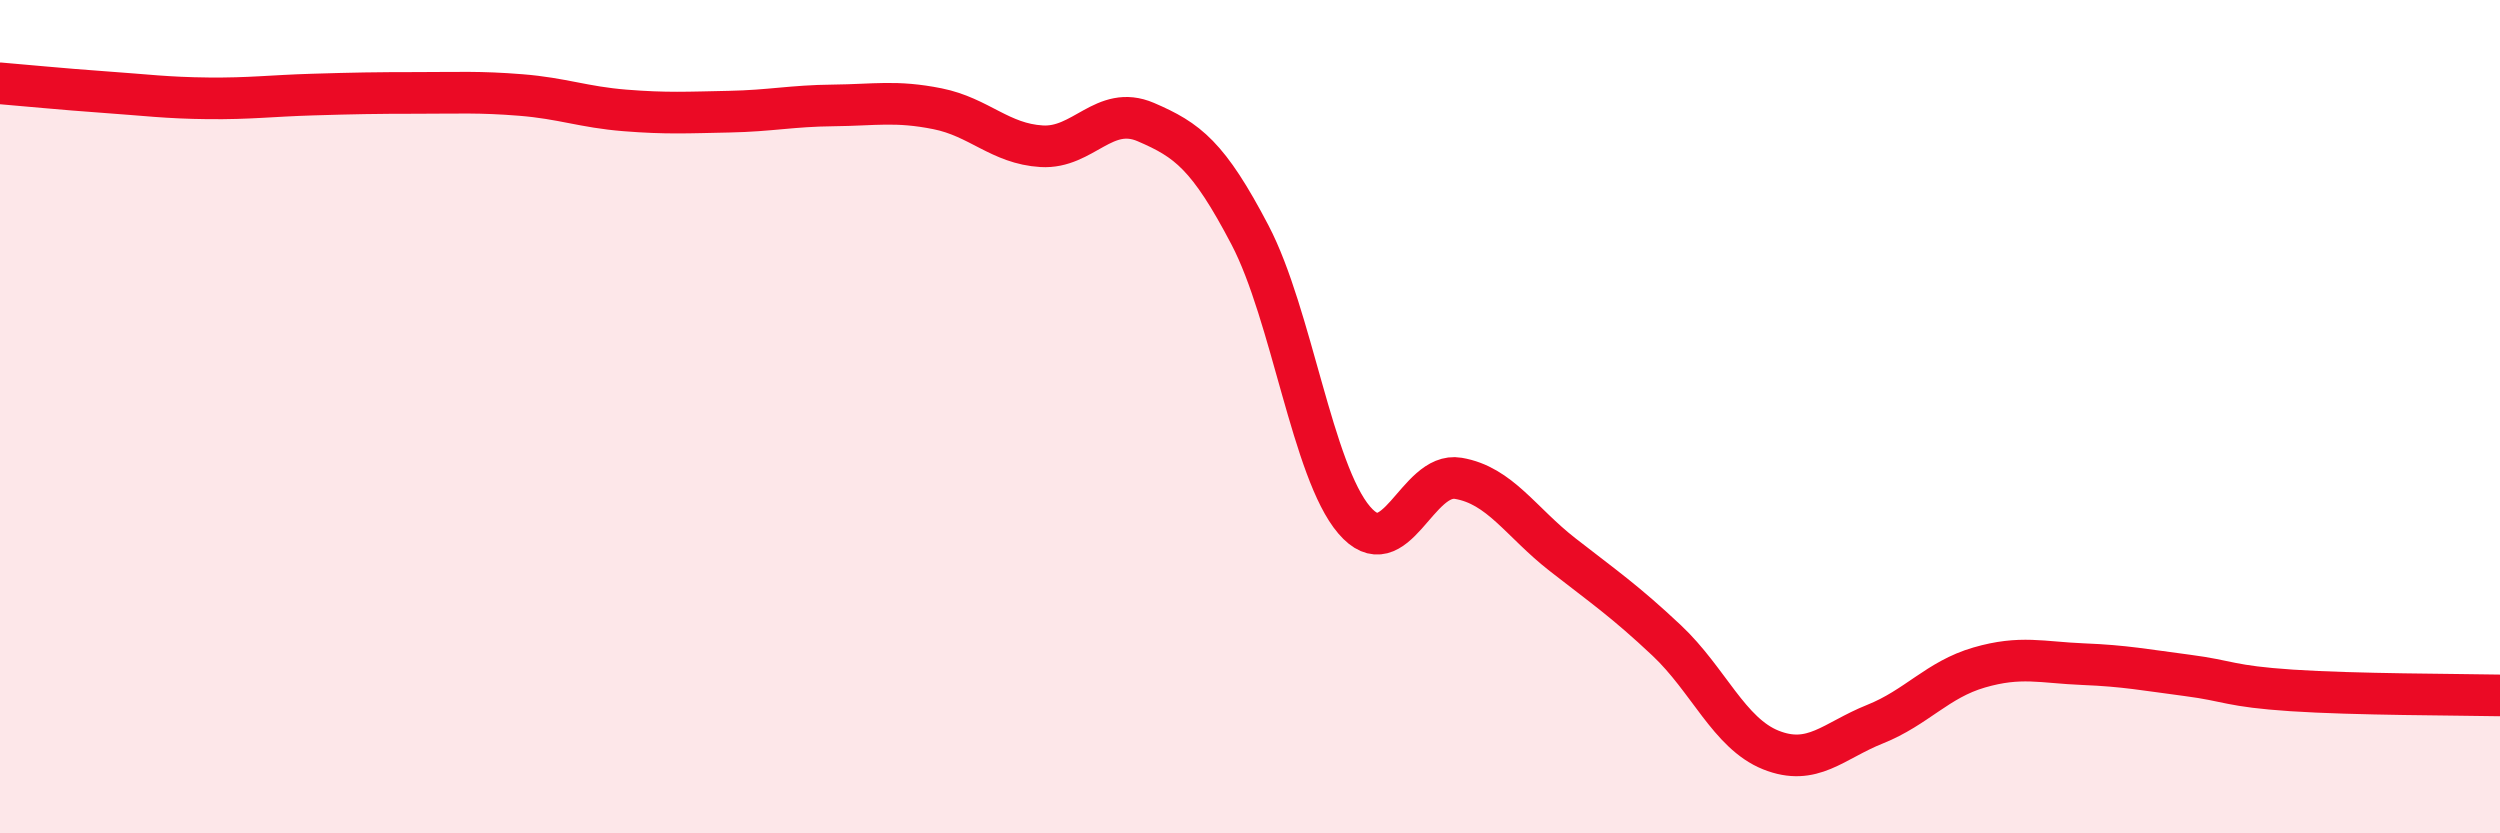
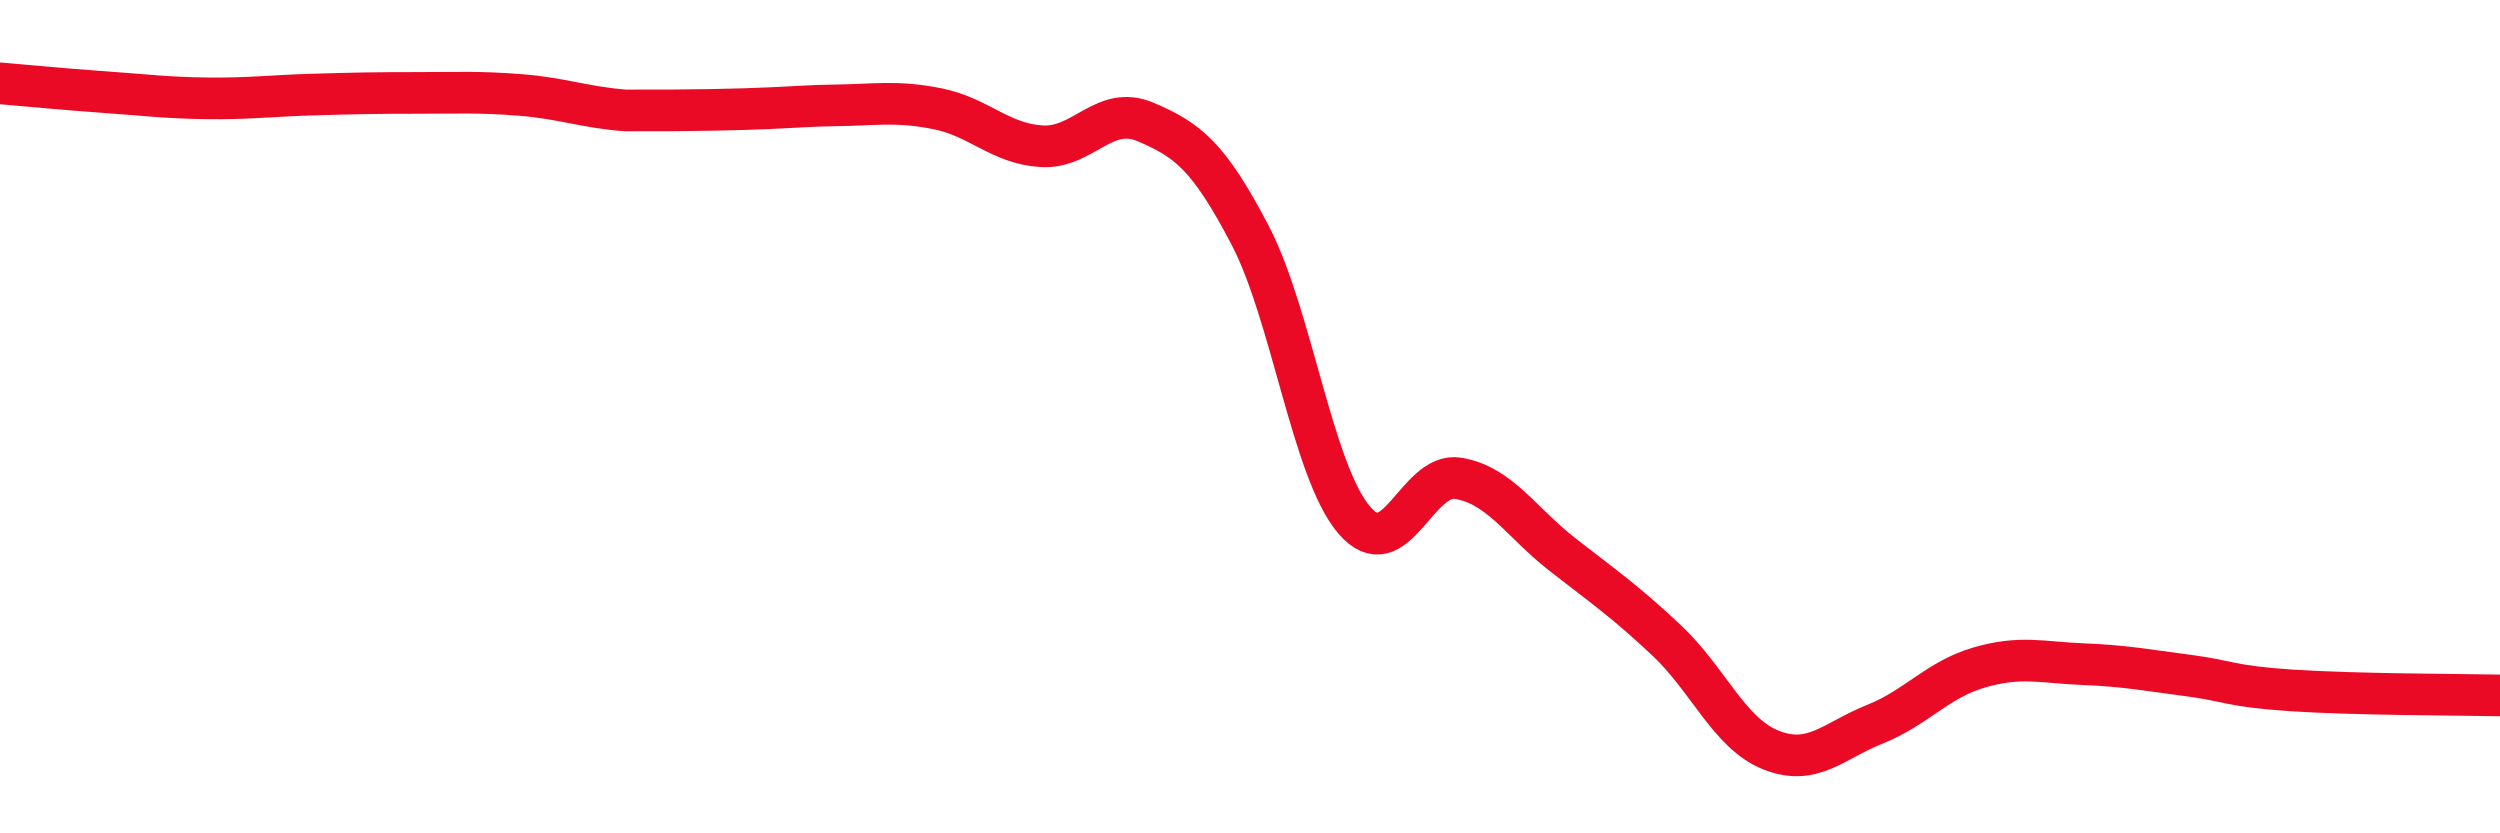
<svg xmlns="http://www.w3.org/2000/svg" width="60" height="20" viewBox="0 0 60 20">
-   <path d="M 0,2 C 0.5,2.04 1.5,2.14 2.5,2.21 C 3.5,2.28 4,2.35 5,2.36 C 6,2.37 6.5,2.3 7.5,2.27 C 8.5,2.24 9,2.23 10,2.23 C 11,2.23 11.5,2.2 12.5,2.28 C 13.5,2.36 14,2.57 15,2.65 C 16,2.73 16.5,2.7 17.5,2.68 C 18.5,2.66 19,2.54 20,2.53 C 21,2.52 21.5,2.41 22.5,2.61 C 23.5,2.81 24,3.45 25,3.51 C 26,3.57 26.5,2.5 27.5,2.93 C 28.5,3.36 29,3.73 30,5.64 C 31,7.55 31.5,11.31 32.5,12.48 C 33.5,13.65 34,11.31 35,11.48 C 36,11.65 36.5,12.53 37.5,13.31 C 38.5,14.09 39,14.43 40,15.37 C 41,16.31 41.5,17.6 42.5,18 C 43.5,18.4 44,17.78 45,17.38 C 46,16.98 46.5,16.31 47.5,16.02 C 48.5,15.73 49,15.9 50,15.94 C 51,15.98 51.5,16.08 52.5,16.21 C 53.5,16.34 53.5,16.47 55,16.57 C 56.5,16.67 59,16.67 60,16.69L60 20L0 20Z" fill="#EB0A25" opacity="0.1" stroke-linecap="round" stroke-linejoin="round" />
-   <path d="M 0,2 C 0.5,2.04 1.5,2.14 2.5,2.21 C 3.5,2.28 4,2.35 5,2.36 C 6,2.37 6.5,2.3 7.5,2.27 C 8.5,2.24 9,2.23 10,2.23 C 11,2.23 11.5,2.2 12.5,2.28 C 13.5,2.36 14,2.57 15,2.65 C 16,2.73 16.5,2.7 17.5,2.68 C 18.5,2.66 19,2.54 20,2.53 C 21,2.52 21.5,2.41 22.5,2.61 C 23.5,2.81 24,3.45 25,3.51 C 26,3.57 26.5,2.5 27.5,2.93 C 28.5,3.36 29,3.73 30,5.64 C 31,7.55 31.5,11.31 32.5,12.48 C 33.5,13.65 34,11.31 35,11.48 C 36,11.65 36.5,12.53 37.5,13.31 C 38.5,14.09 39,14.43 40,15.37 C 41,16.31 41.5,17.6 42.5,18 C 43.5,18.4 44,17.78 45,17.38 C 46,16.98 46.5,16.31 47.5,16.02 C 48.5,15.73 49,15.9 50,15.94 C 51,15.98 51.5,16.08 52.5,16.21 C 53.5,16.34 53.5,16.47 55,16.57 C 56.5,16.67 59,16.67 60,16.69" stroke="#EB0A25" stroke-width="1" fill="none" stroke-linecap="round" stroke-linejoin="round" />
+   <path d="M 0,2 C 0.5,2.04 1.5,2.14 2.5,2.21 C 3.5,2.28 4,2.35 5,2.36 C 6,2.37 6.5,2.3 7.5,2.27 C 8.5,2.24 9,2.23 10,2.23 C 11,2.23 11.5,2.2 12.5,2.28 C 13.5,2.36 14,2.57 15,2.65 C 18.5,2.66 19,2.54 20,2.53 C 21,2.52 21.5,2.41 22.5,2.61 C 23.5,2.81 24,3.45 25,3.51 C 26,3.57 26.5,2.5 27.5,2.93 C 28.5,3.36 29,3.73 30,5.64 C 31,7.55 31.5,11.31 32.5,12.48 C 33.5,13.65 34,11.31 35,11.48 C 36,11.65 36.5,12.53 37.5,13.31 C 38.5,14.09 39,14.43 40,15.37 C 41,16.31 41.5,17.6 42.5,18 C 43.5,18.4 44,17.78 45,17.38 C 46,16.98 46.5,16.31 47.5,16.02 C 48.5,15.73 49,15.9 50,15.94 C 51,15.98 51.5,16.08 52.5,16.21 C 53.5,16.34 53.5,16.47 55,16.57 C 56.5,16.67 59,16.67 60,16.69" stroke="#EB0A25" stroke-width="1" fill="none" stroke-linecap="round" stroke-linejoin="round" />
</svg>